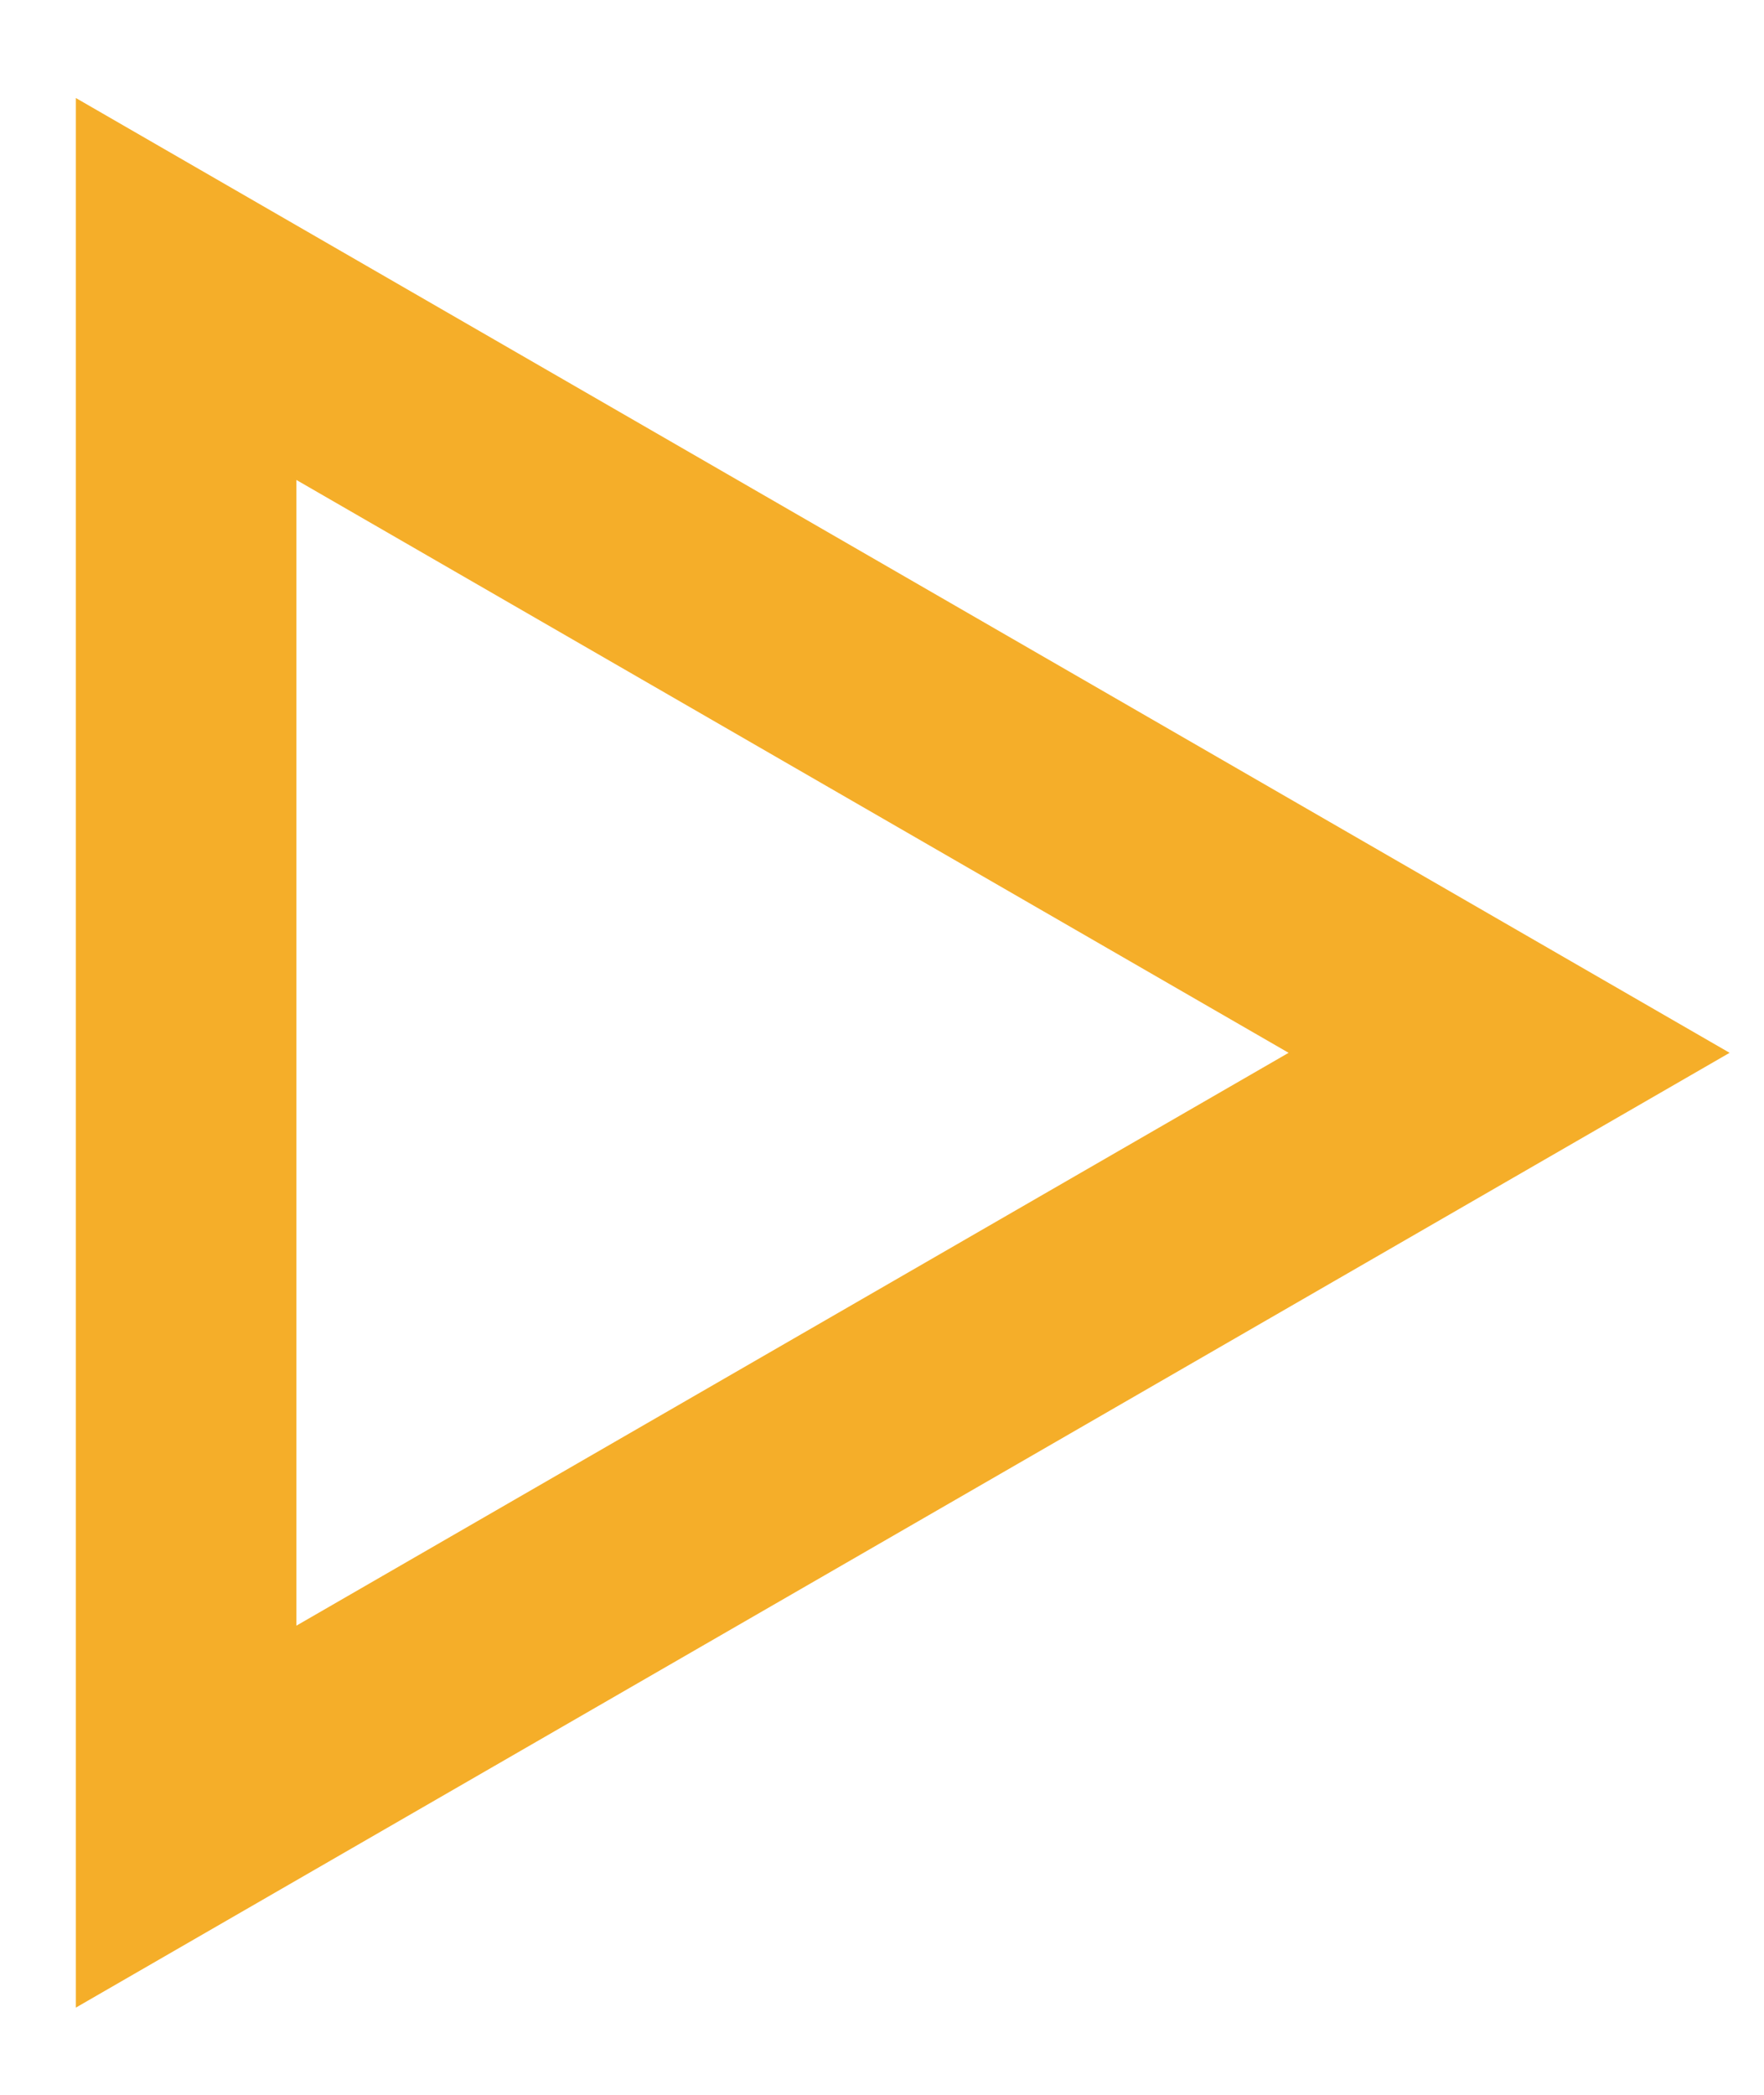
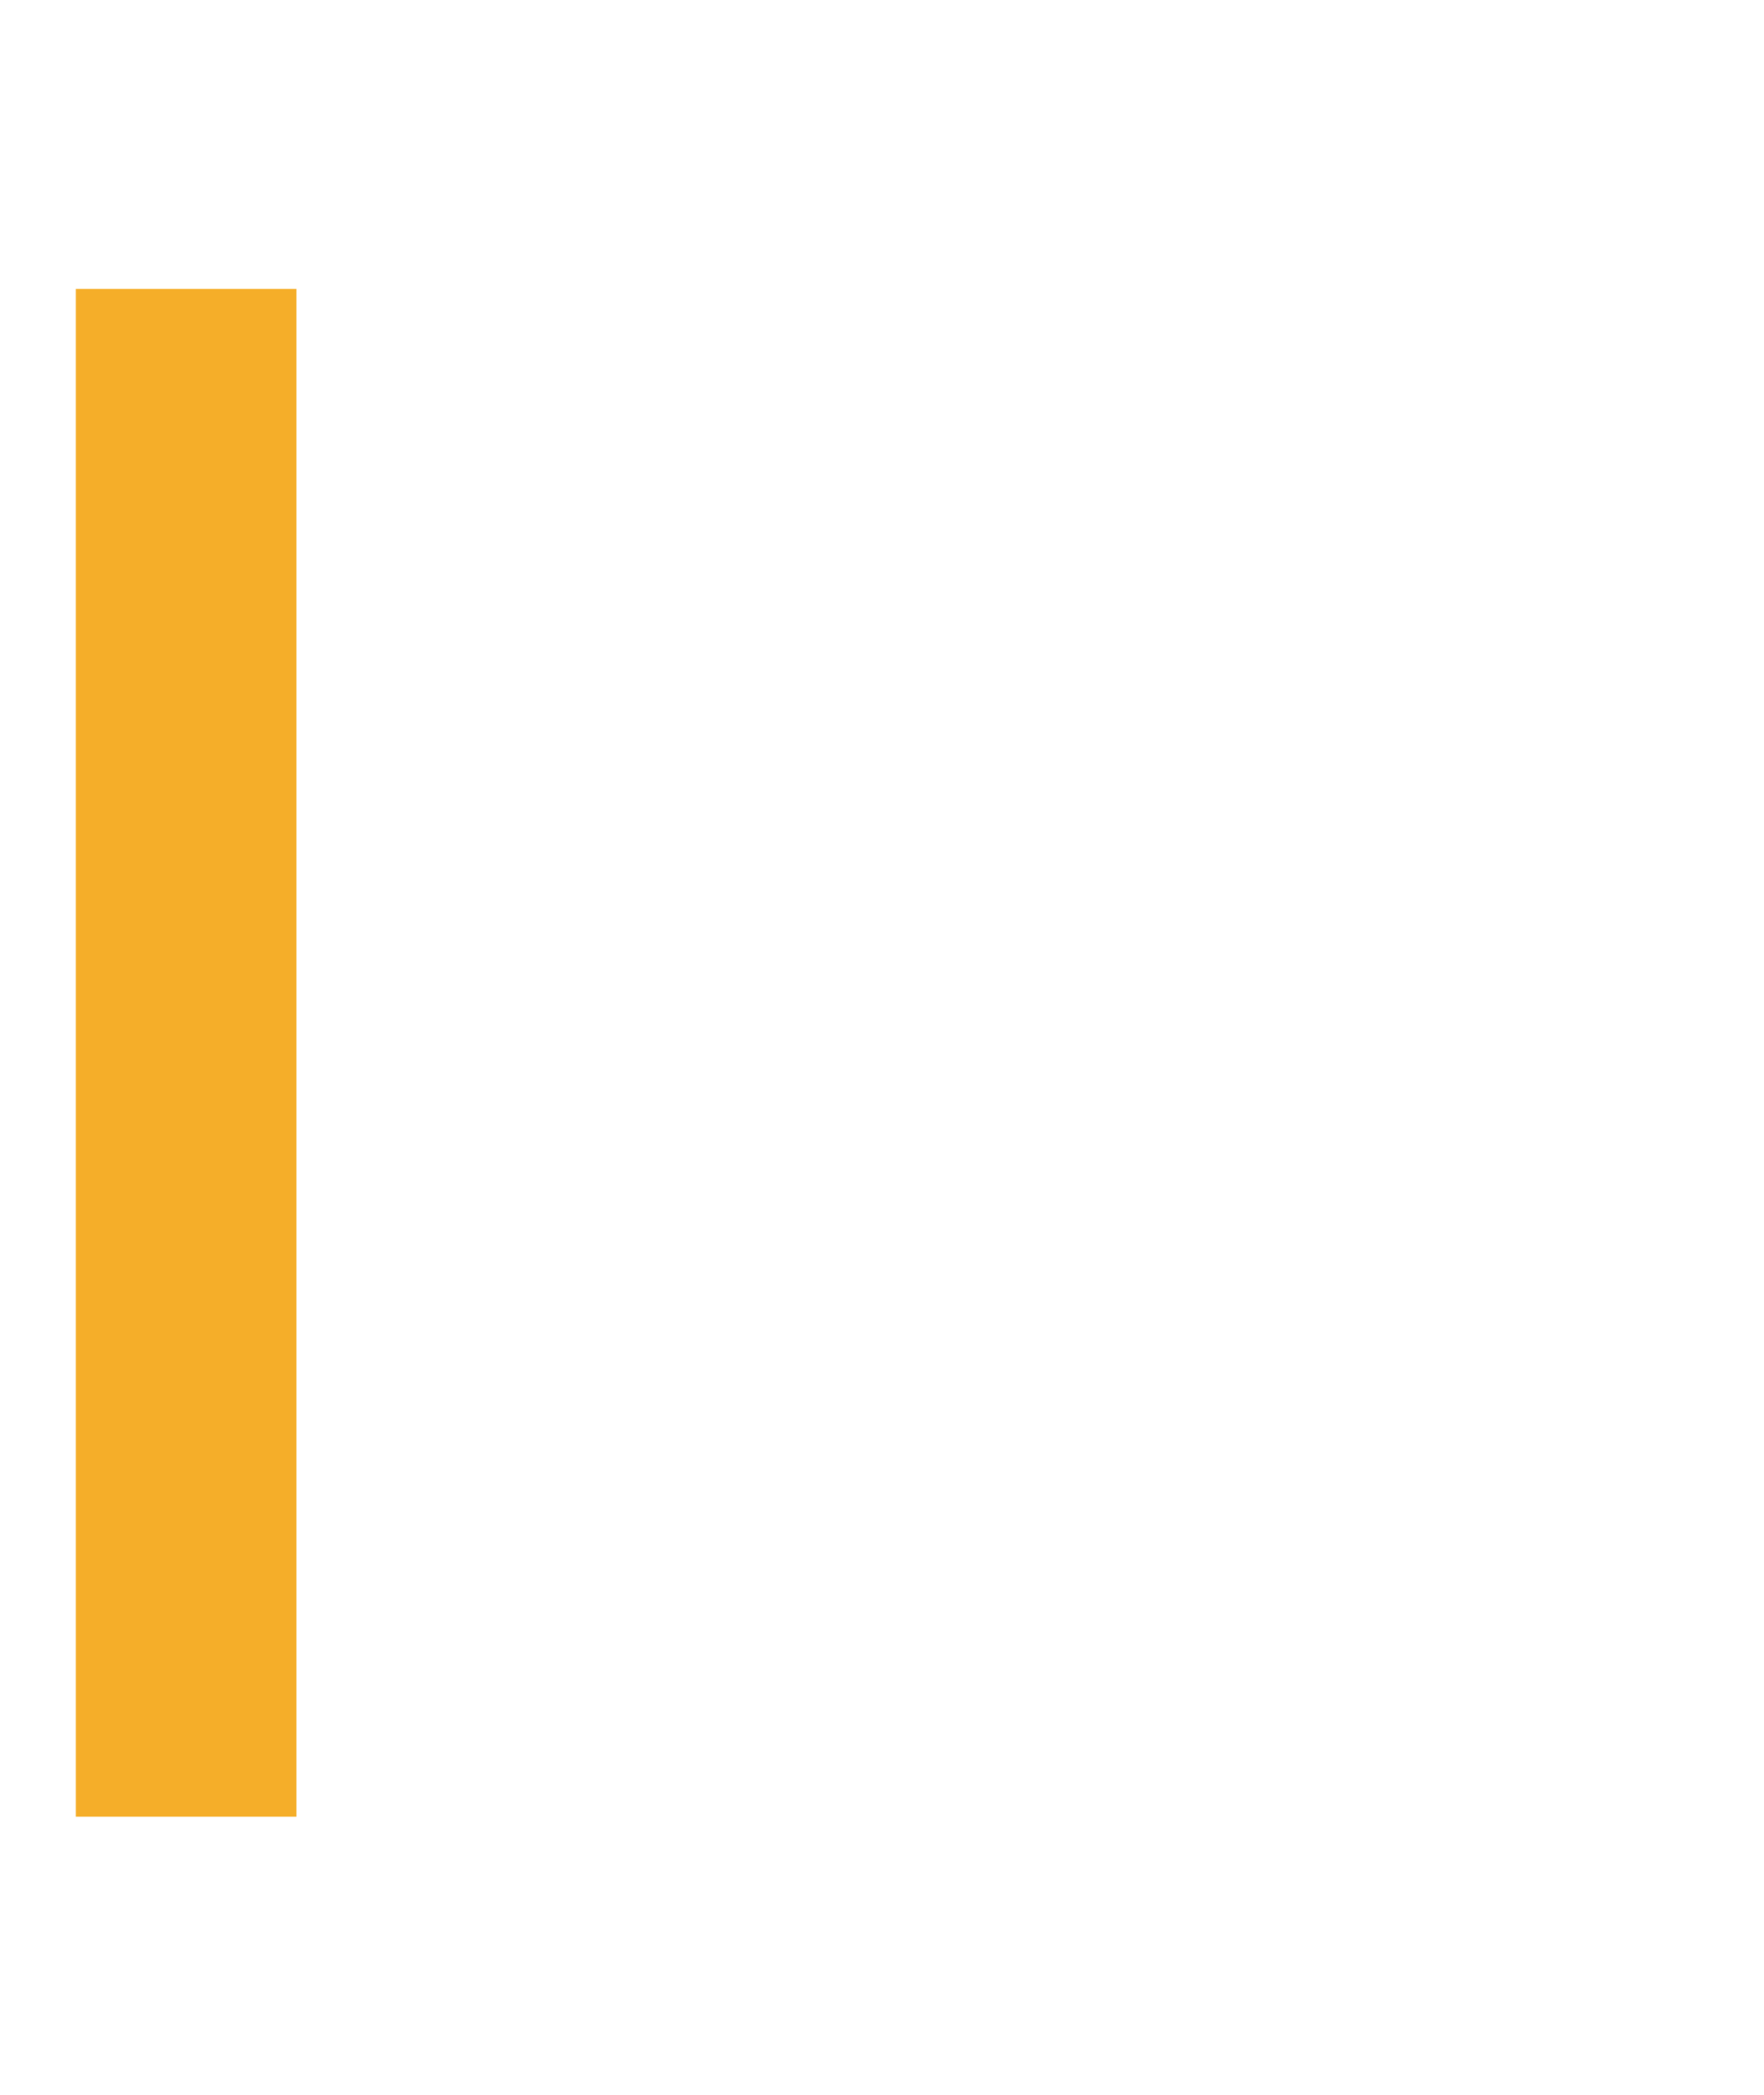
<svg xmlns="http://www.w3.org/2000/svg" width="16" height="19" viewBox="0 0 16 19" fill="none">
-   <path d="M1.688 16.477L1.688 2.621L13.688 9.549L1.688 16.477Z" stroke="#F5AE29" stroke-width="2" />
+   <path d="M1.688 16.477L1.688 2.621L1.688 16.477Z" stroke="#F5AE29" stroke-width="2" />
</svg>